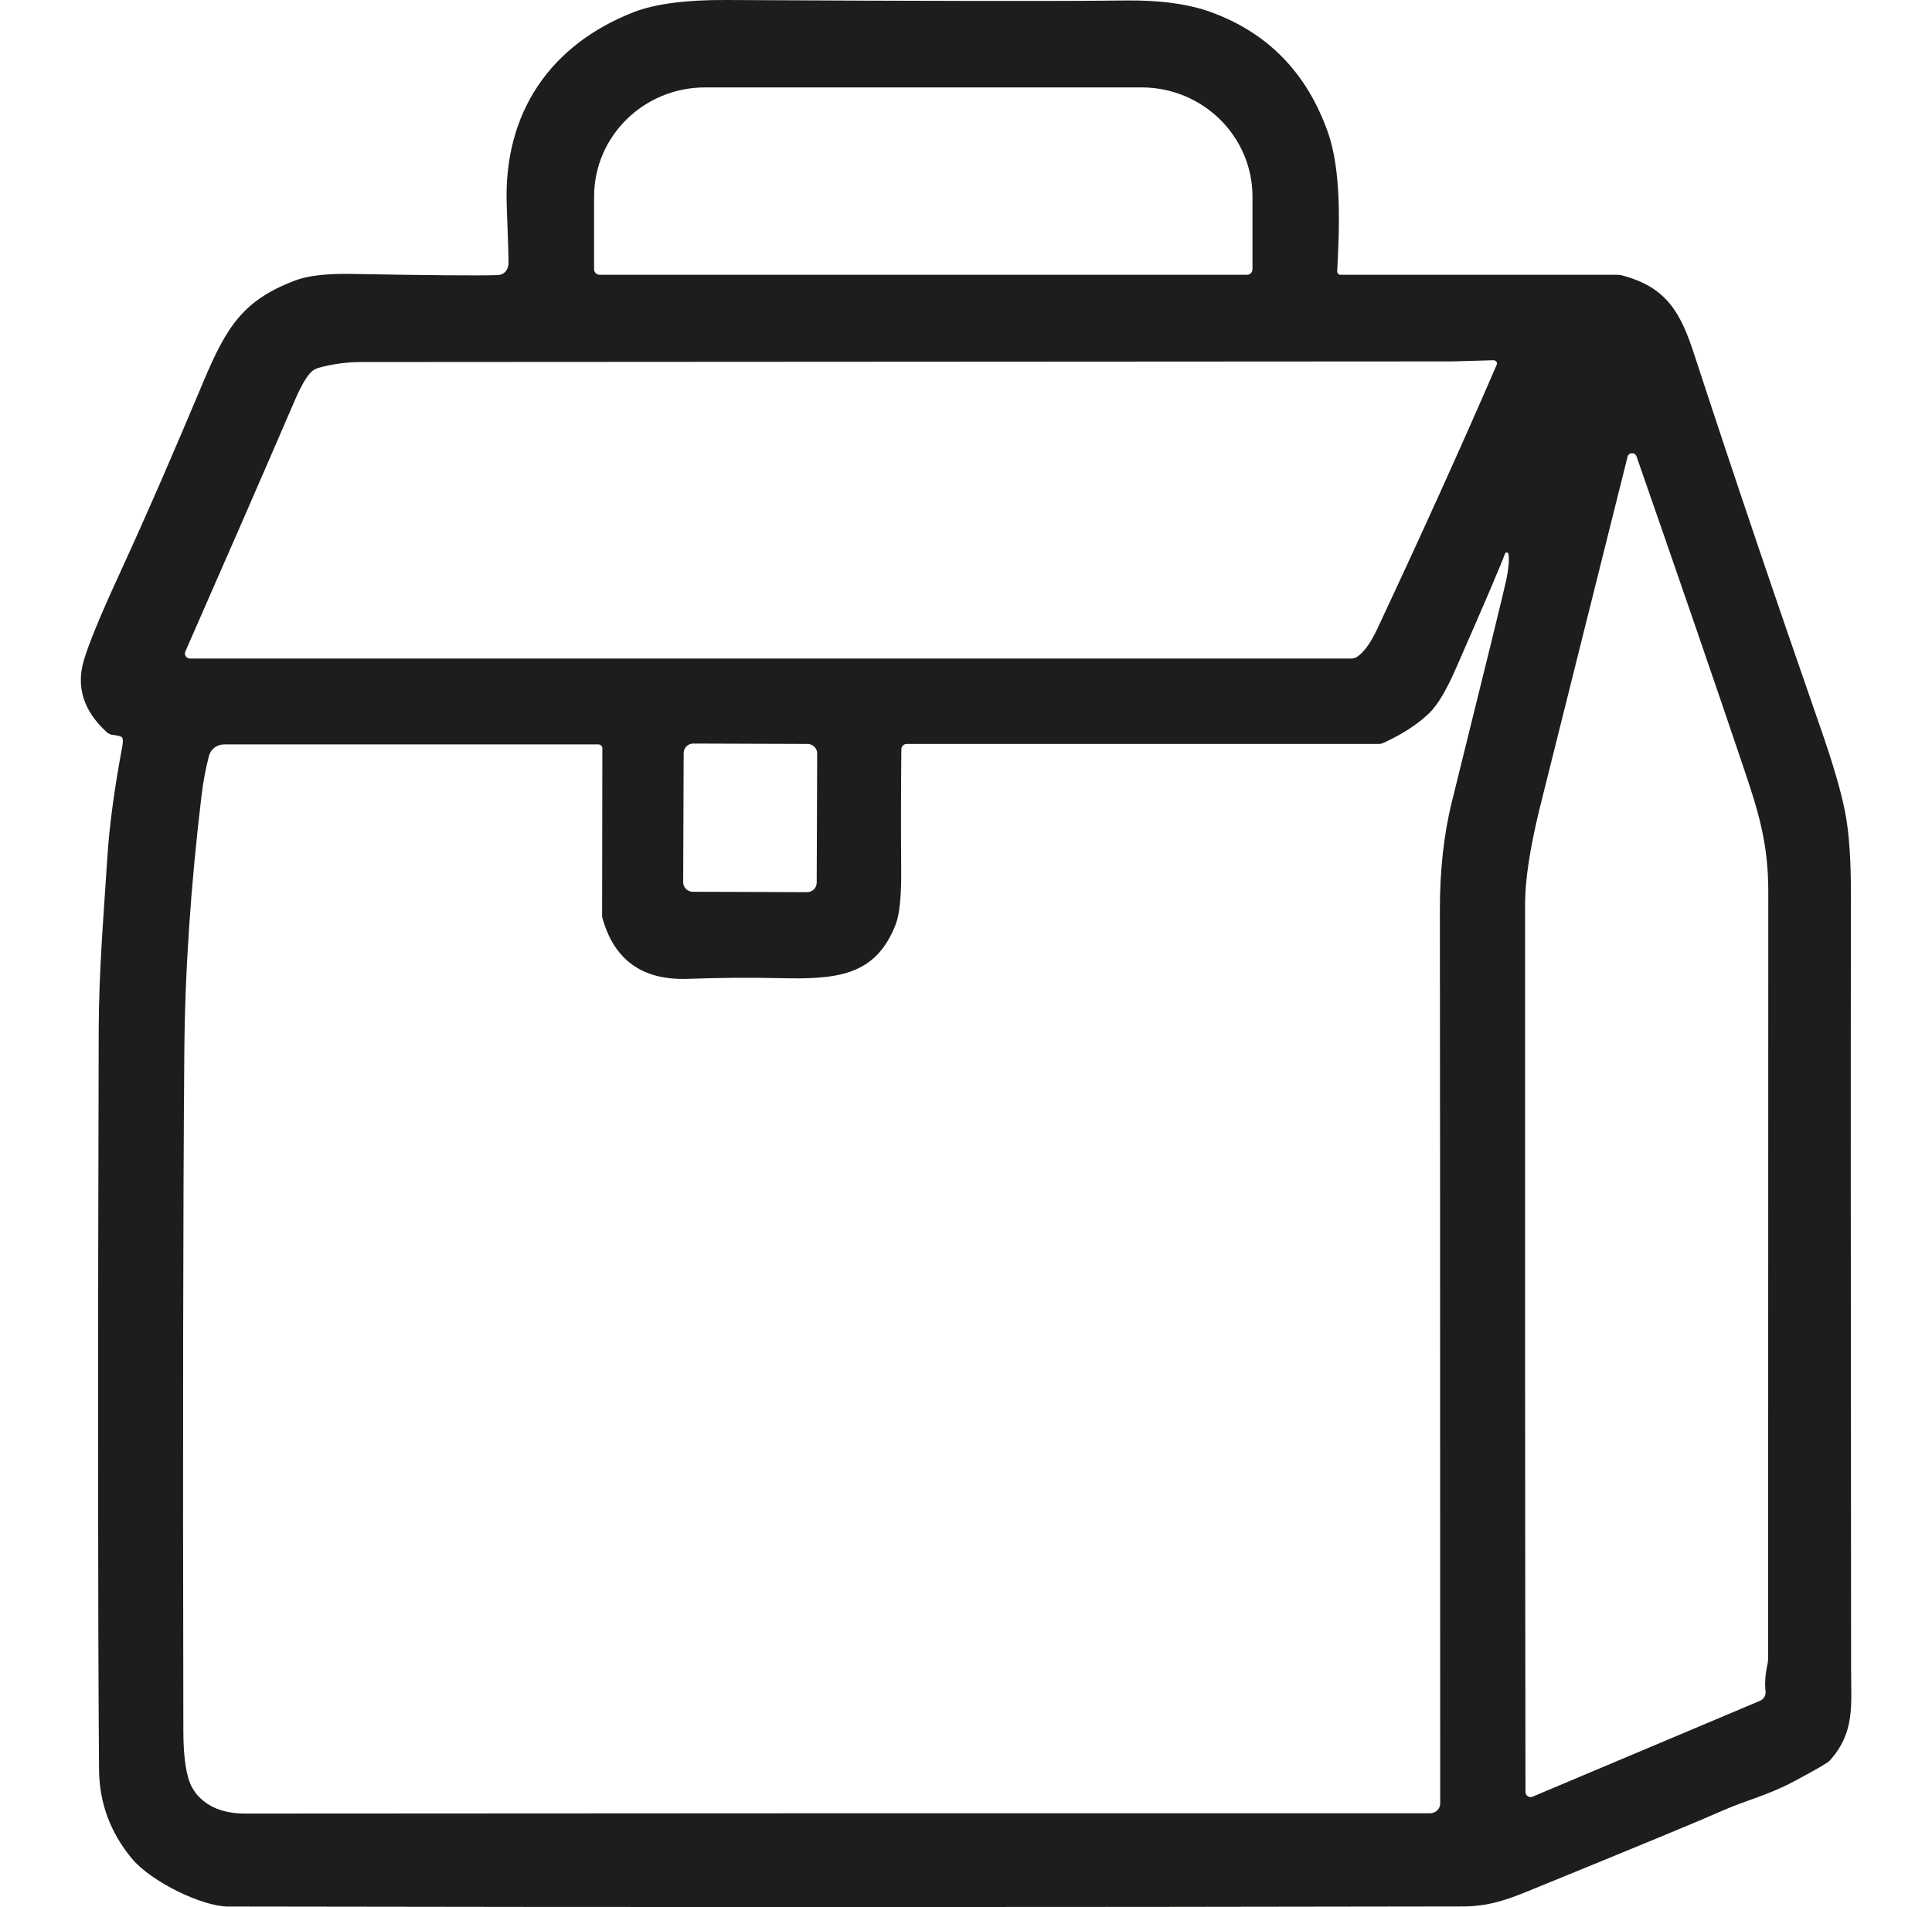
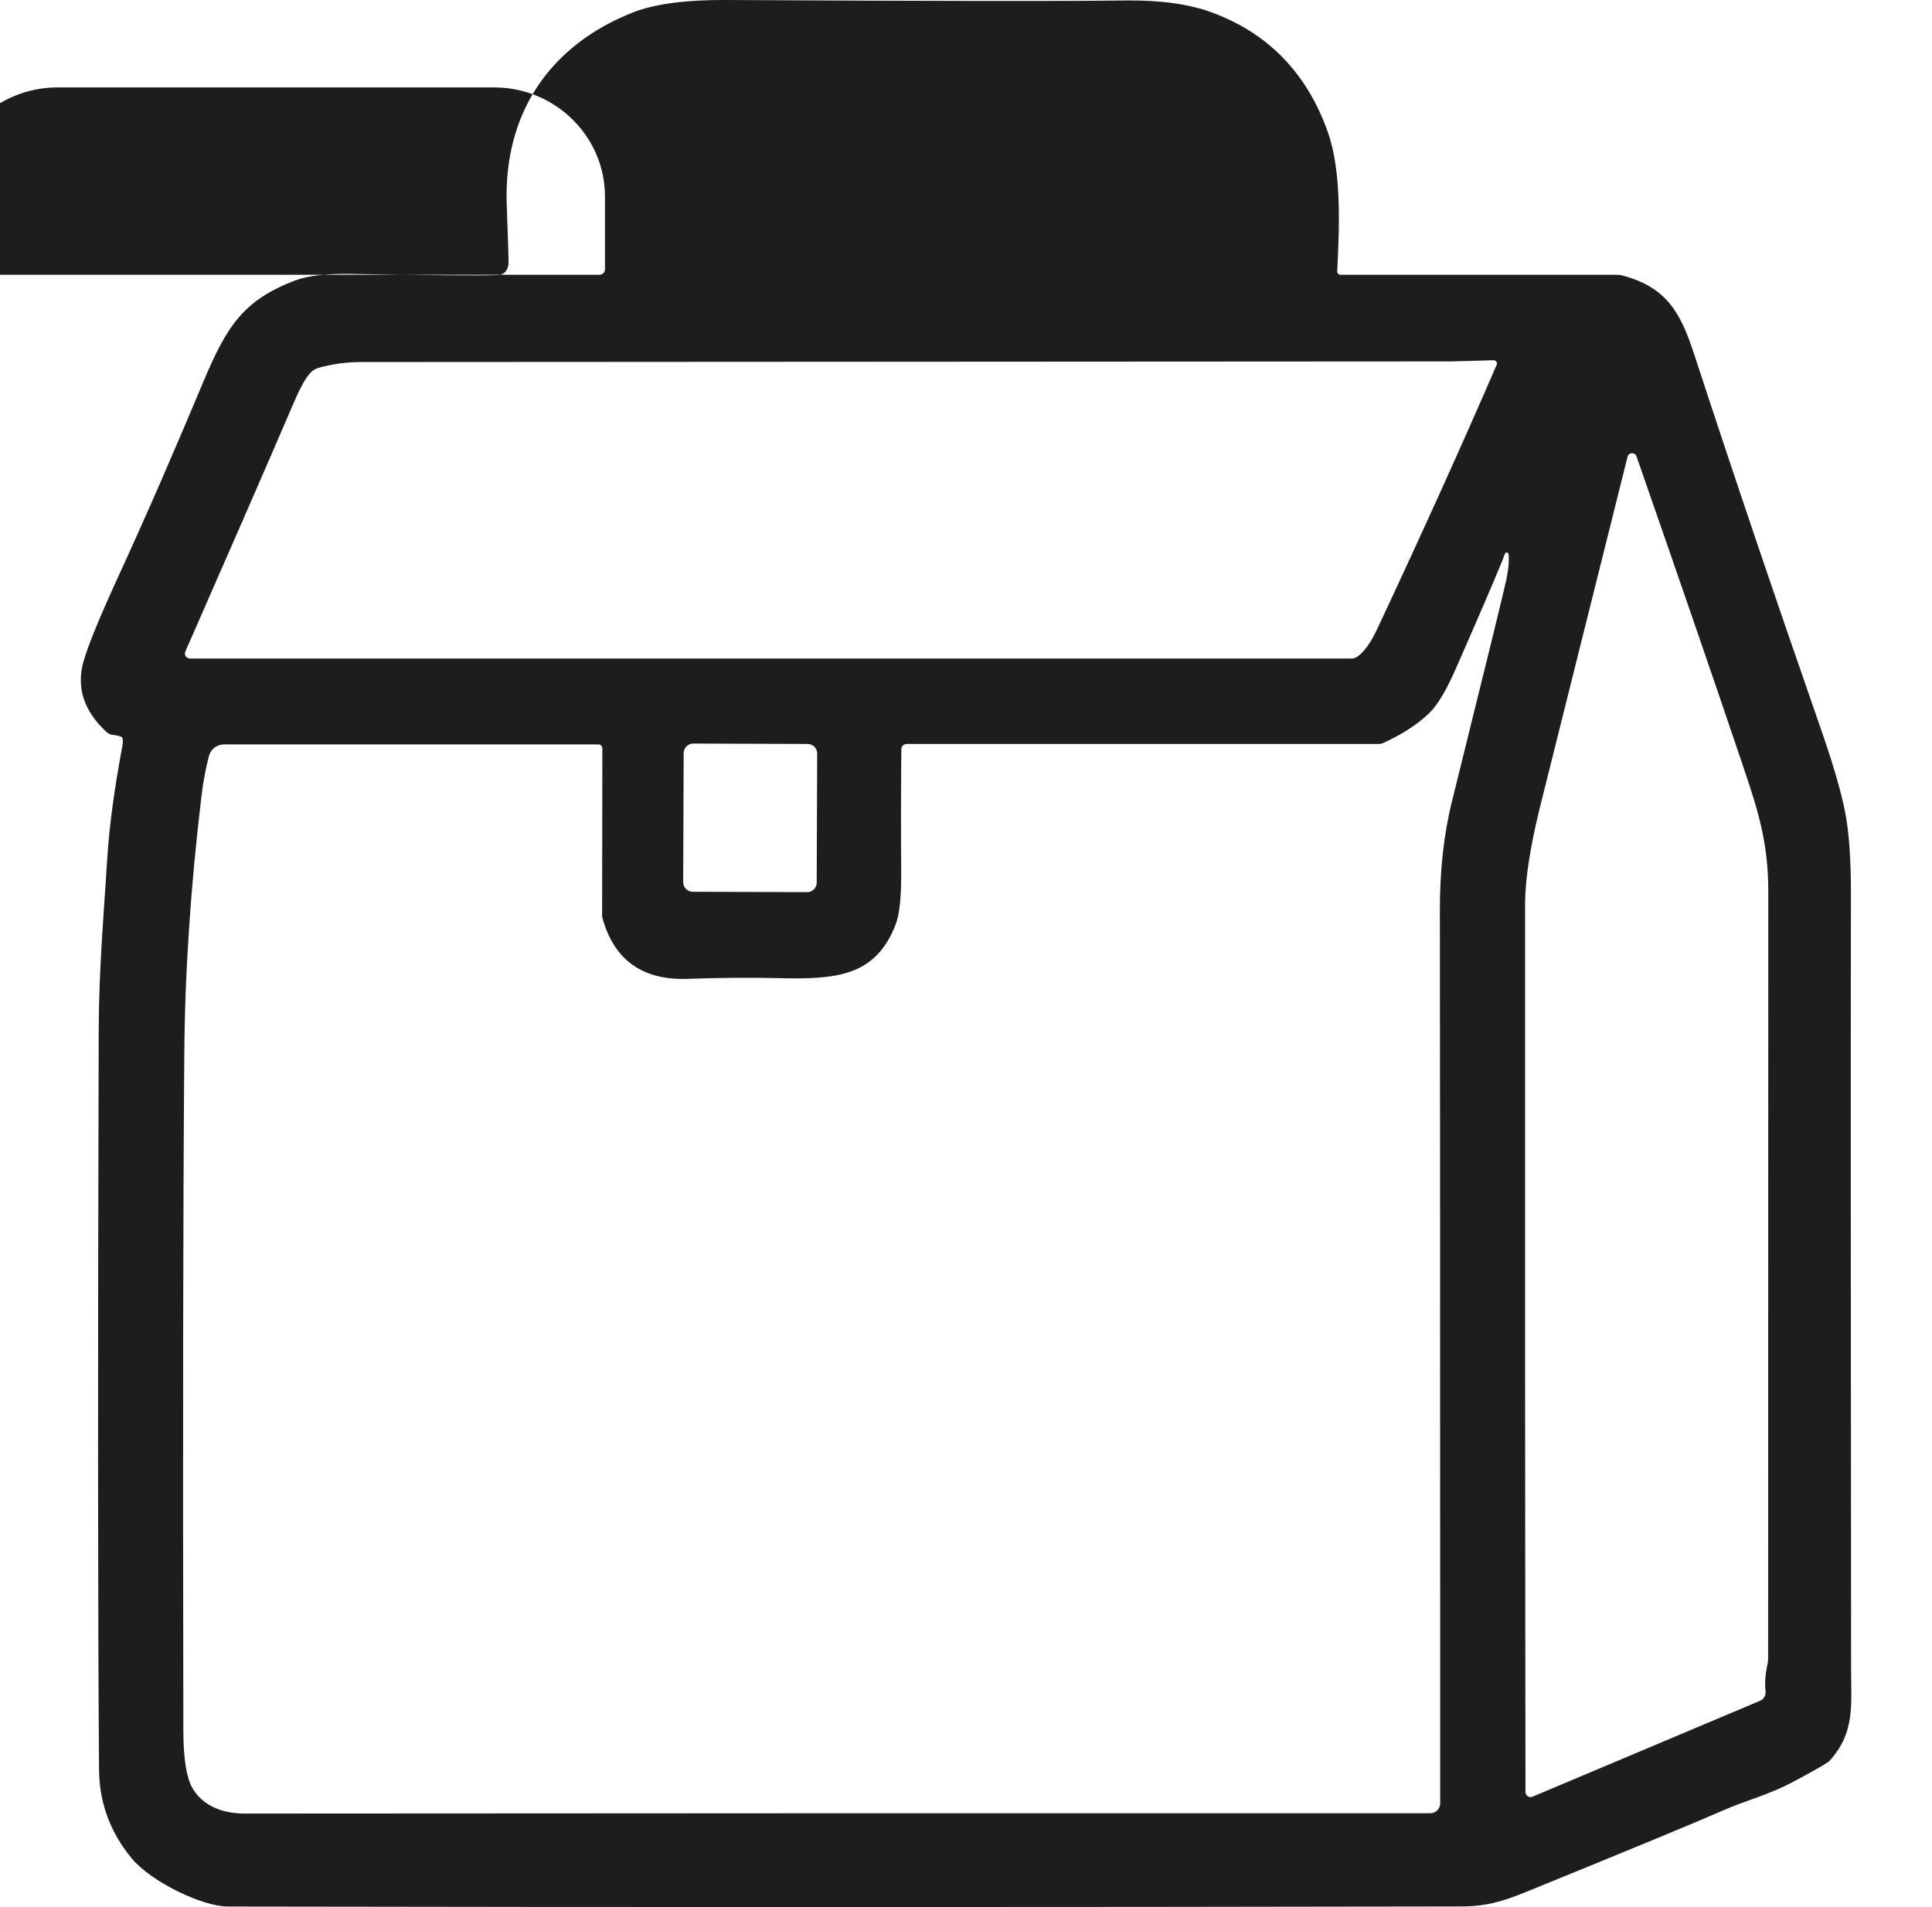
<svg xmlns="http://www.w3.org/2000/svg" id="sacs_isothermes" viewBox="0 0 24.309 24.001">
  <defs>
    <style>.cls-1{fill:#1d1d1b;}</style>
  </defs>
-   <path class="cls-1" d="M6.398,3.34c.003-.038-.004-.29-.022-.756-.044-1.163.546-2.02,1.597-2.431C8.241.049,8.631-.003,9.142,0c2.588.014,4.258.016,5.01.006.438-.006.8.043,1.086.147.716.261,1.207.766,1.47,1.512.176.5.144,1.218.117,1.748-.001.025.018.045.043.045h3.474c.026,0,.052.003.076.01.556.15.729.469.901.997.489,1.498,1.022,3.071,1.596,4.72.147.424.247.764.298,1.02.052.259.077.612.076,1.057-.003,1.599-.003,4.846.002,9.741,0,.458.051.798-.27,1.154-.023.026-.173.113-.452.262-.312.168-.608.239-.885.362-.282.125-1.11.468-2.484,1.028-.285.116-.502.182-.808.182-5.283.01-10.457.01-15.522.001-.327,0-.969-.313-1.21-.603-.272-.327-.411-.702-.414-1.125-.015-2.032-.016-5.133-.004-9.302.002-.742.062-1.441.109-2.177.025-.392.087-.854.187-1.388.014-.074.01-.116-.014-.126-.03-.012-.063-.019-.099-.022-.03-.002-.059-.015-.082-.035-.291-.267-.387-.567-.289-.901.059-.203.204-.555.433-1.055.394-.857.728-1.636,1.071-2.452.298-.711.509-1.028,1.151-1.275.16-.061.394-.089.7-.084,1.001.018,1.62.023,1.855.015.069-.002.125-.055.13-.124M7.543,3.458h8.147c.038,0,.069-.031.069-.069v-.915c0-.758-.625-1.374-1.396-1.374h-5.492c-.771,0-1.396.615-1.396,1.374v.915c0,.038.031.069.069.069M18.793,4.533c-.315.01-.486.015-.512.015-8.915.005-13.495.008-13.741.008-.177,0-.354.024-.529.072-.034.01-.066.026-.091.049-.06.054-.133.18-.218.378-.388.901-.845,1.949-1.37,3.144-.018.042.013.088.058.088h14.615c.024,0,.047-.008.068-.02.086-.056.17-.171.252-.344.583-1.244,1.085-2.356,1.507-3.333.012-.027-.009-.056-.038-.056M20.478,5.749c-.7,2.8-1.07,4.278-1.108,4.433-.12.494-.181.893-.181,1.195-.001,4.239,0,7.964.005,11.174,0,.045.046.076.088.059l2.863-1.207c.047-.019.075-.069.07-.119-.012-.1-.004-.213.024-.341.005-.024.008-.047.008-.071.001-3.931.001-7.15.002-9.654,0-.625-.133-1.03-.319-1.582-.333-.988-.78-2.287-1.339-3.893-.019-.055-.099-.052-.113.005M18.98,6.973c-.003-.024-.035-.028-.044-.005-.058.158-.266.644-.623,1.457-.117.266-.227.45-.331.55-.147.141-.339.266-.574.373-.019.01-.042.014-.063.014h-5.937c-.037,0-.067.03-.067.067-.005.515-.006,1.018-.002,1.505.003.337-.019.569-.068.695-.251.656-.743.698-1.474.68-.357-.009-.739-.005-1.144.009-.571.02-.929-.237-1.075-.773-.001-.006-.002-.013-.002-.02l.003-2.108c0-.027-.023-.049-.049-.049H2.818c-.089,0-.167.06-.189.146-.041.156-.072.322-.093.495-.137,1.144-.21,2.229-.217,3.253-.016,1.973-.019,4.814-.012,8.524.001.341.038.575.109.706.017.031.038.061.06.089.136.16.339.241.61.241,4.828-.004,9.799-.005,14.91-.004.069,0,.125-.056.125-.125-.001-6.756-.002-10.5-.004-11.233-.001-.503.049-.965.154-1.383.418-1.685.646-2.615.683-2.786.027-.132.037-.237.027-.315M10.282,9.482c0-.066-.053-.119-.119-.12l-1.441-.005c-.066,0-.119.053-.12.119l-.006,1.626c0,.066.053.119.119.12l1.441.005c.066,0,.119-.053.12-.119l.006-1.626h0Z" />
+   <path class="cls-1" d="M6.398,3.34c.003-.038-.004-.29-.022-.756-.044-1.163.546-2.02,1.597-2.431C8.241.049,8.631-.003,9.142,0c2.588.014,4.258.016,5.01.006.438-.006.8.043,1.086.147.716.261,1.207.766,1.47,1.512.176.5.144,1.218.117,1.748-.001.025.018.045.043.045h3.474c.026,0,.052.003.076.01.556.15.729.469.901.997.489,1.498,1.022,3.071,1.596,4.72.147.424.247.764.298,1.02.052.259.077.612.076,1.057-.003,1.599-.003,4.846.002,9.741,0,.458.051.798-.27,1.154-.023.026-.173.113-.452.262-.312.168-.608.239-.885.362-.282.125-1.11.468-2.484,1.028-.285.116-.502.182-.808.182-5.283.01-10.457.01-15.522.001-.327,0-.969-.313-1.21-.603-.272-.327-.411-.702-.414-1.125-.015-2.032-.016-5.133-.004-9.302.002-.742.062-1.441.109-2.177.025-.392.087-.854.187-1.388.014-.074.01-.116-.014-.126-.03-.012-.063-.019-.099-.022-.03-.002-.059-.015-.082-.035-.291-.267-.387-.567-.289-.901.059-.203.204-.555.433-1.055.394-.857.728-1.636,1.071-2.452.298-.711.509-1.028,1.151-1.275.16-.061.394-.089.7-.084,1.001.018,1.62.023,1.855.015.069-.002.125-.055.13-.124M7.543,3.458c.038,0,.069-.031.069-.069v-.915c0-.758-.625-1.374-1.396-1.374h-5.492c-.771,0-1.396.615-1.396,1.374v.915c0,.038.031.069.069.069M18.793,4.533c-.315.01-.486.015-.512.015-8.915.005-13.495.008-13.741.008-.177,0-.354.024-.529.072-.034.01-.066.026-.091.049-.06.054-.133.18-.218.378-.388.901-.845,1.949-1.37,3.144-.018.042.013.088.058.088h14.615c.024,0,.047-.008.068-.02.086-.056.17-.171.252-.344.583-1.244,1.085-2.356,1.507-3.333.012-.027-.009-.056-.038-.056M20.478,5.749c-.7,2.8-1.07,4.278-1.108,4.433-.12.494-.181.893-.181,1.195-.001,4.239,0,7.964.005,11.174,0,.045.046.076.088.059l2.863-1.207c.047-.019.075-.069.07-.119-.012-.1-.004-.213.024-.341.005-.024.008-.047.008-.071.001-3.931.001-7.15.002-9.654,0-.625-.133-1.03-.319-1.582-.333-.988-.78-2.287-1.339-3.893-.019-.055-.099-.052-.113.005M18.98,6.973c-.003-.024-.035-.028-.044-.005-.058.158-.266.644-.623,1.457-.117.266-.227.45-.331.55-.147.141-.339.266-.574.373-.019.01-.042.014-.063.014h-5.937c-.037,0-.067.03-.067.067-.005.515-.006,1.018-.002,1.505.003.337-.019.569-.068.695-.251.656-.743.698-1.474.68-.357-.009-.739-.005-1.144.009-.571.02-.929-.237-1.075-.773-.001-.006-.002-.013-.002-.02l.003-2.108c0-.027-.023-.049-.049-.049H2.818c-.089,0-.167.06-.189.146-.041.156-.072.322-.093.495-.137,1.144-.21,2.229-.217,3.253-.016,1.973-.019,4.814-.012,8.524.001.341.038.575.109.706.017.031.038.061.06.089.136.16.339.241.61.241,4.828-.004,9.799-.005,14.91-.004.069,0,.125-.056.125-.125-.001-6.756-.002-10.5-.004-11.233-.001-.503.049-.965.154-1.383.418-1.685.646-2.615.683-2.786.027-.132.037-.237.027-.315M10.282,9.482c0-.066-.053-.119-.119-.12l-1.441-.005c-.066,0-.119.053-.12.119l-.006,1.626c0,.066.053.119.119.12l1.441.005c.066,0,.119-.053.12-.119l.006-1.626h0Z" />
</svg>